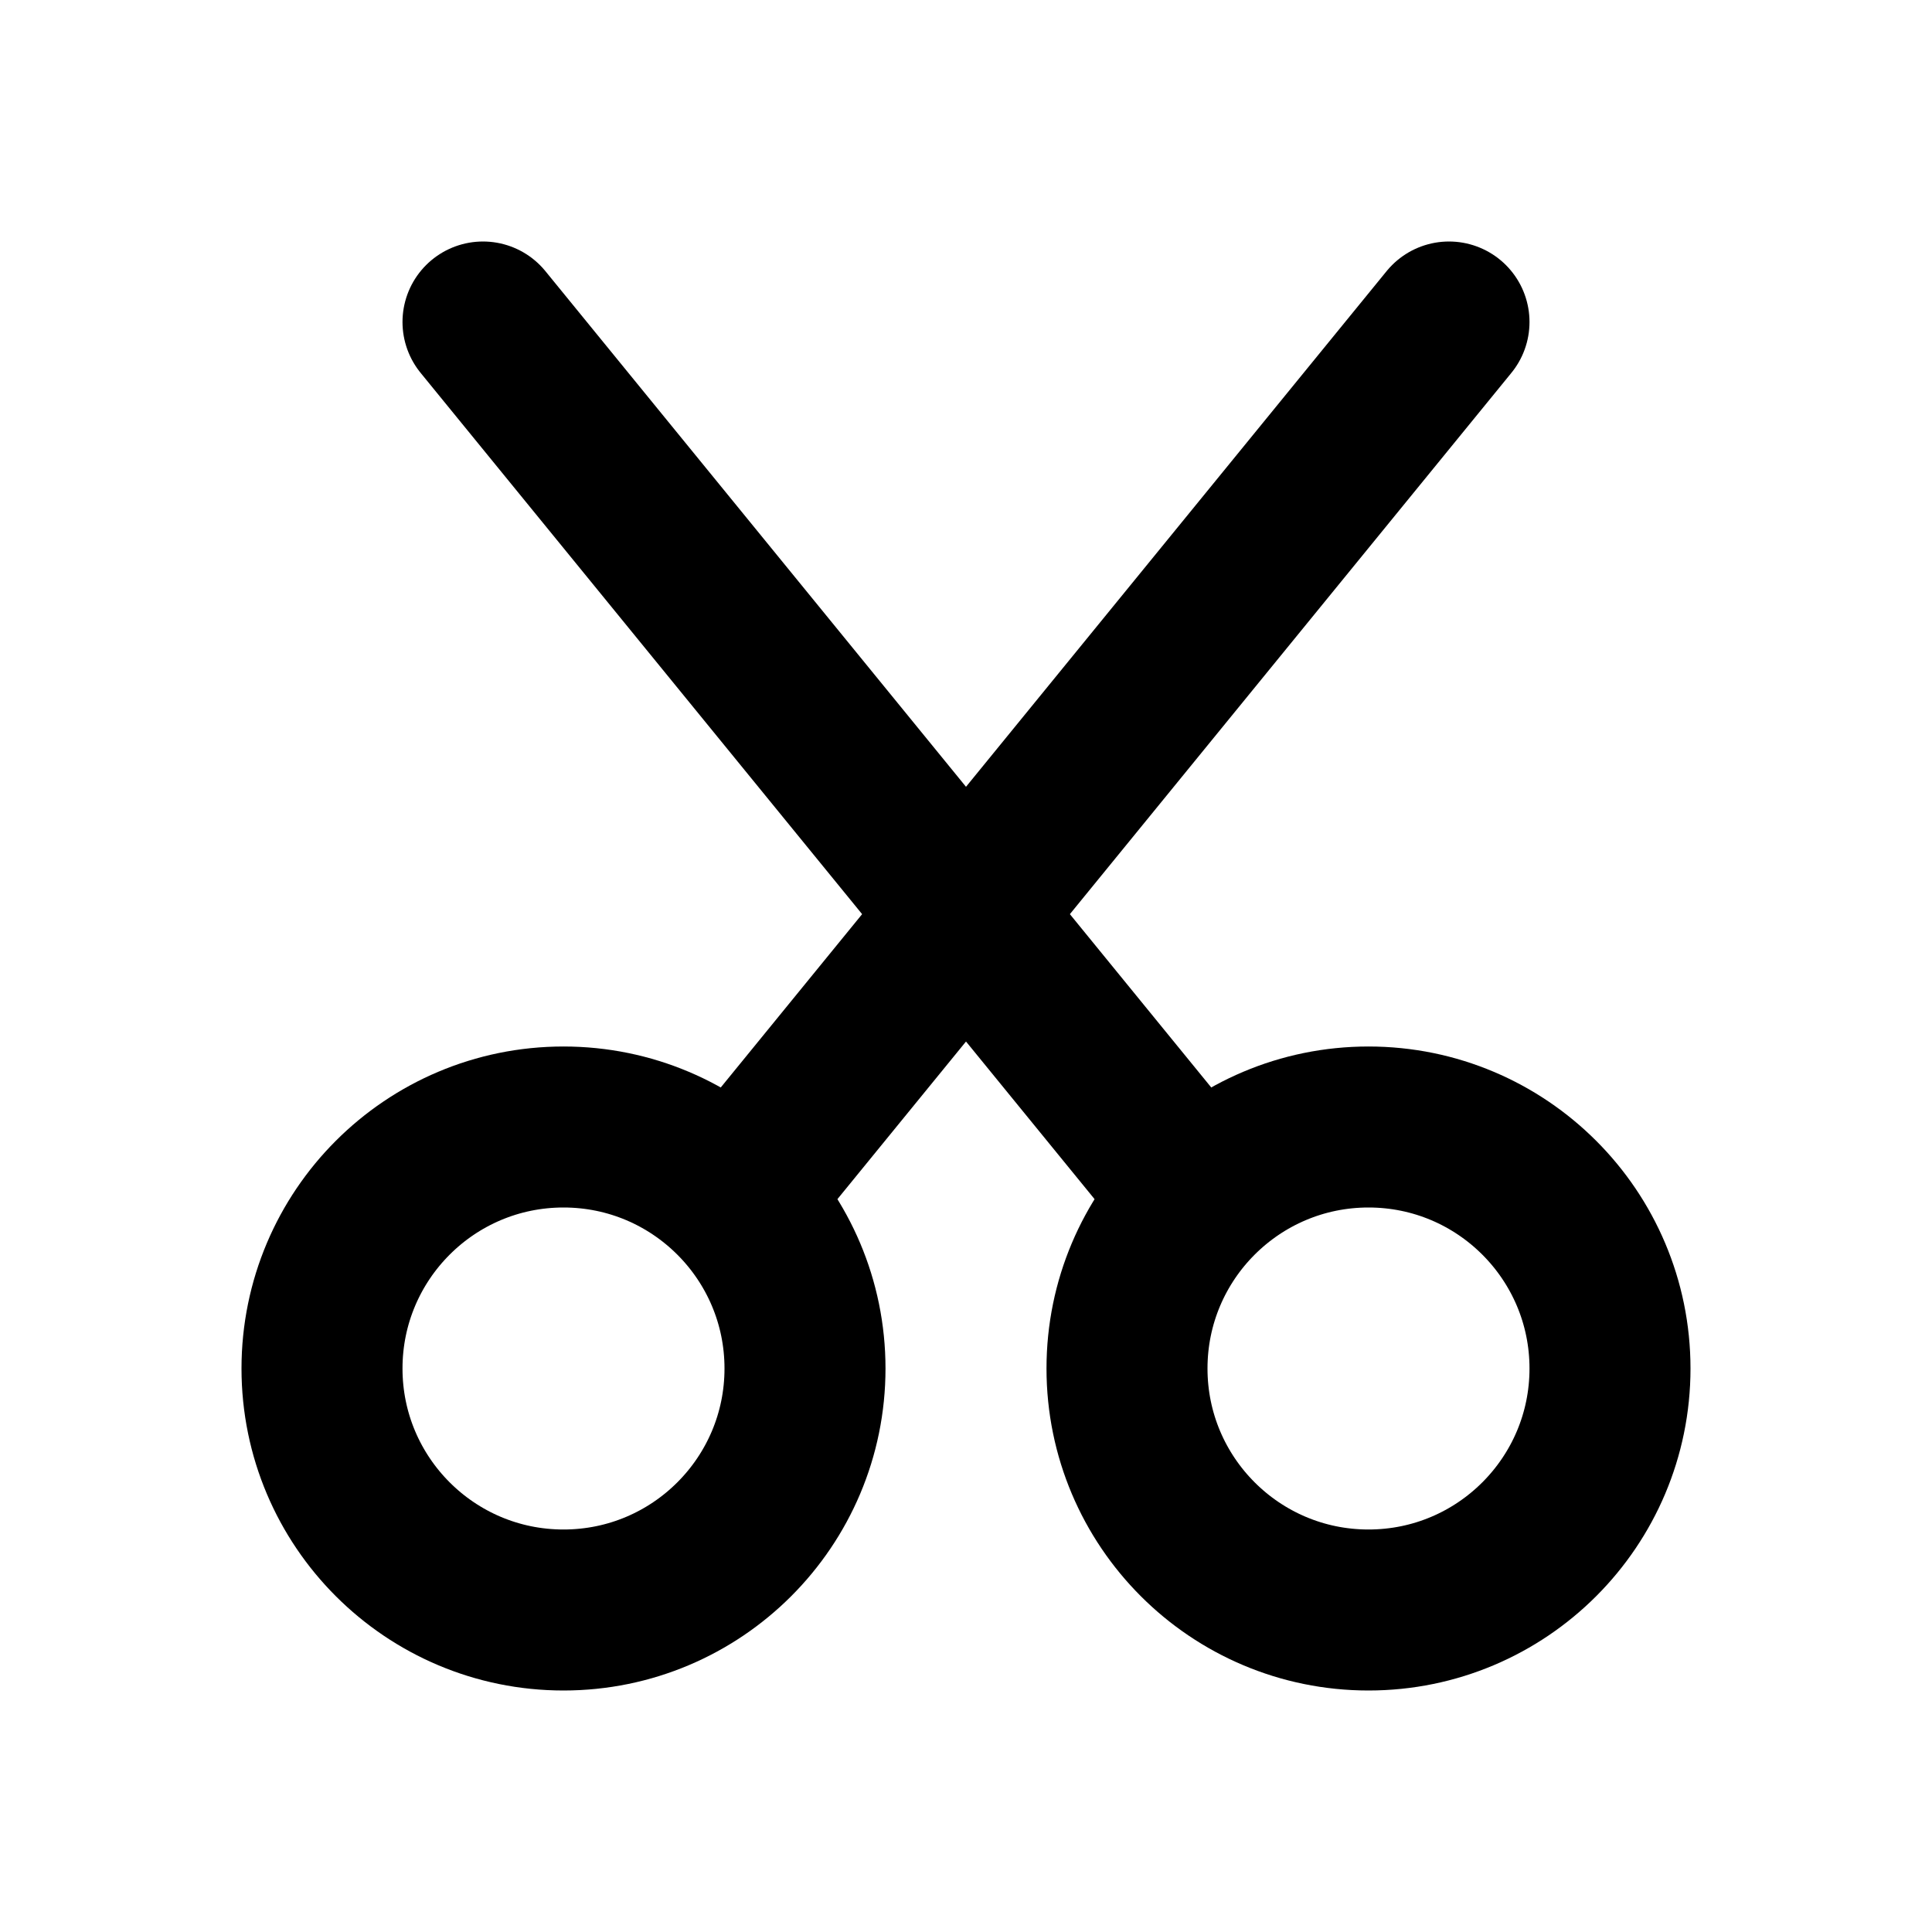
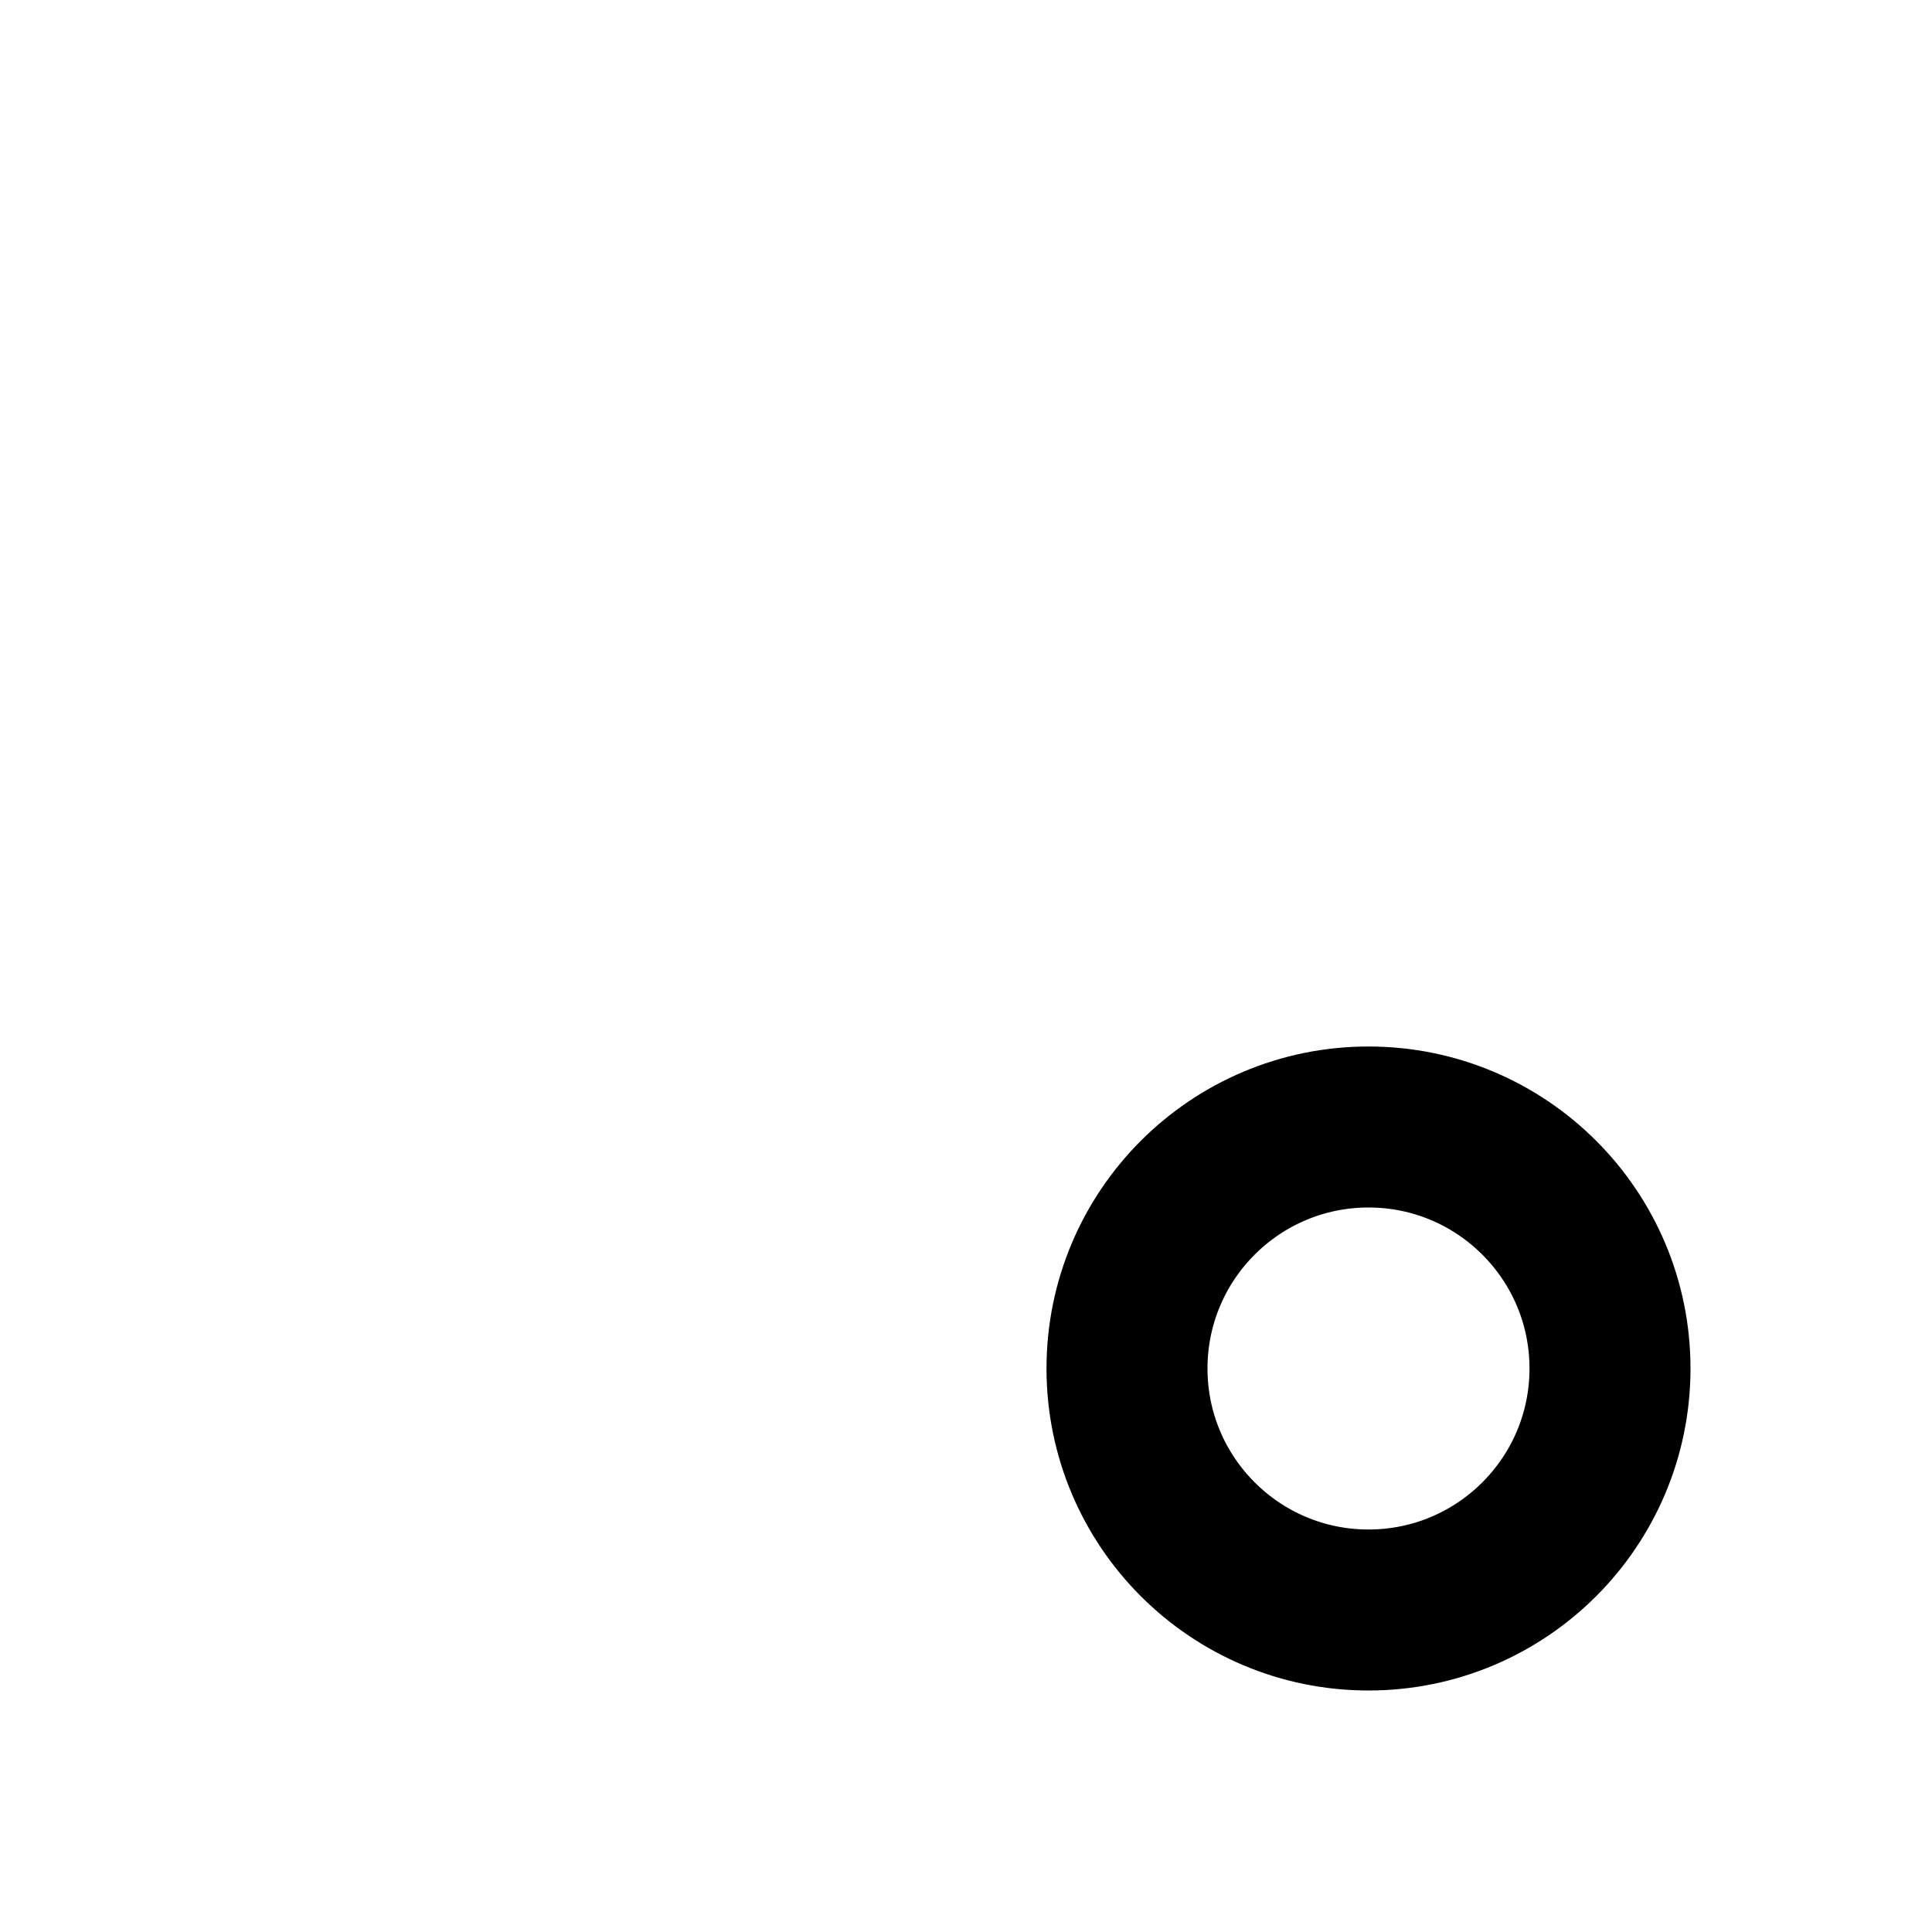
<svg xmlns="http://www.w3.org/2000/svg" id="cut" width="24" height="24" viewBox="0 0 24 24">
-   <path id="Path_6602" data-name="Path 6602" d="M0,0H24V24H0Z" fill="none" />
-   <circle id="Ellipse_933" data-name="Ellipse 933" cx="3" cy="3" r="3" transform="translate(4 14)" fill="none" stroke="#000" stroke-linecap="round" stroke-linejoin="round" stroke-width="2" />
  <circle id="Ellipse_934" data-name="Ellipse 934" cx="3" cy="3" r="3" transform="translate(14 14)" fill="none" stroke="#000" stroke-linecap="round" stroke-linejoin="round" stroke-width="2" />
-   <line id="Line_209" data-name="Line 209" y1="10.85" x2="8.85" transform="translate(9.15 4)" fill="none" stroke="#000" stroke-linecap="round" stroke-linejoin="round" stroke-width="2" />
-   <line id="Line_210" data-name="Line 210" x2="8.85" y2="10.85" transform="translate(6 4)" fill="none" stroke="#000" stroke-linecap="round" stroke-linejoin="round" stroke-width="2" />
</svg>